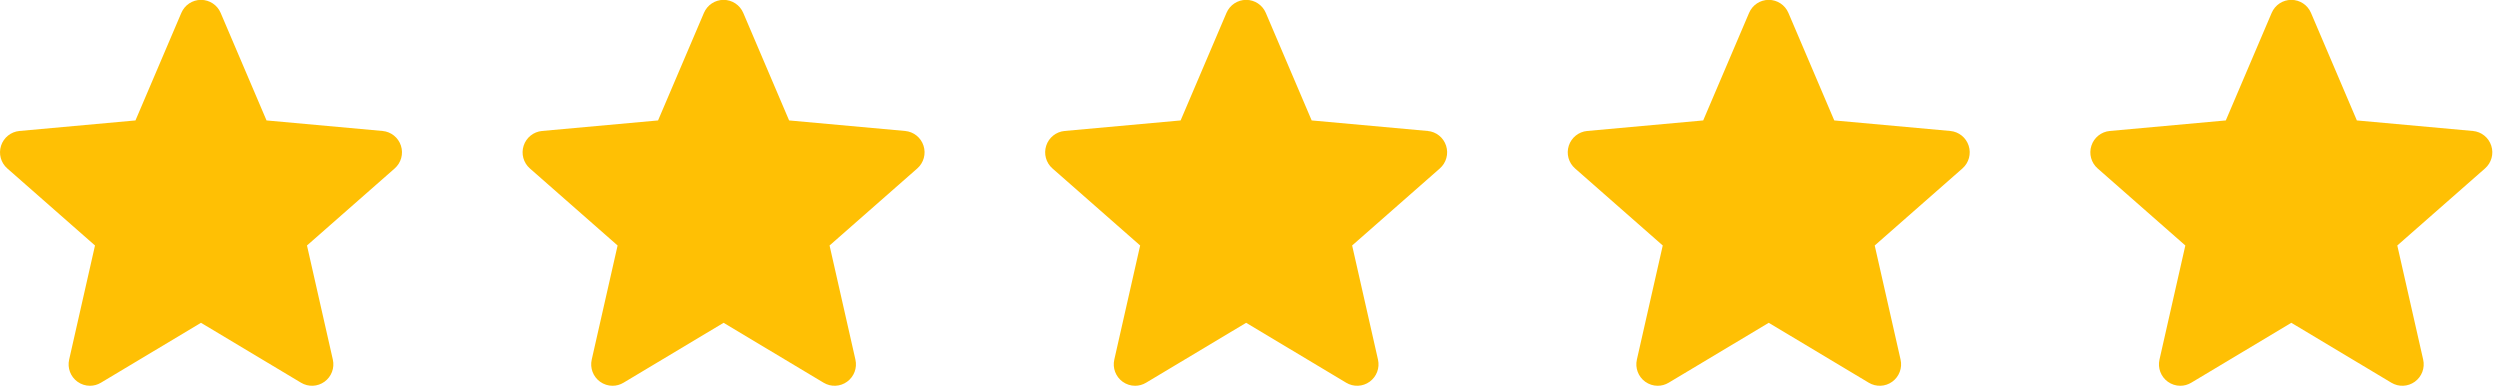
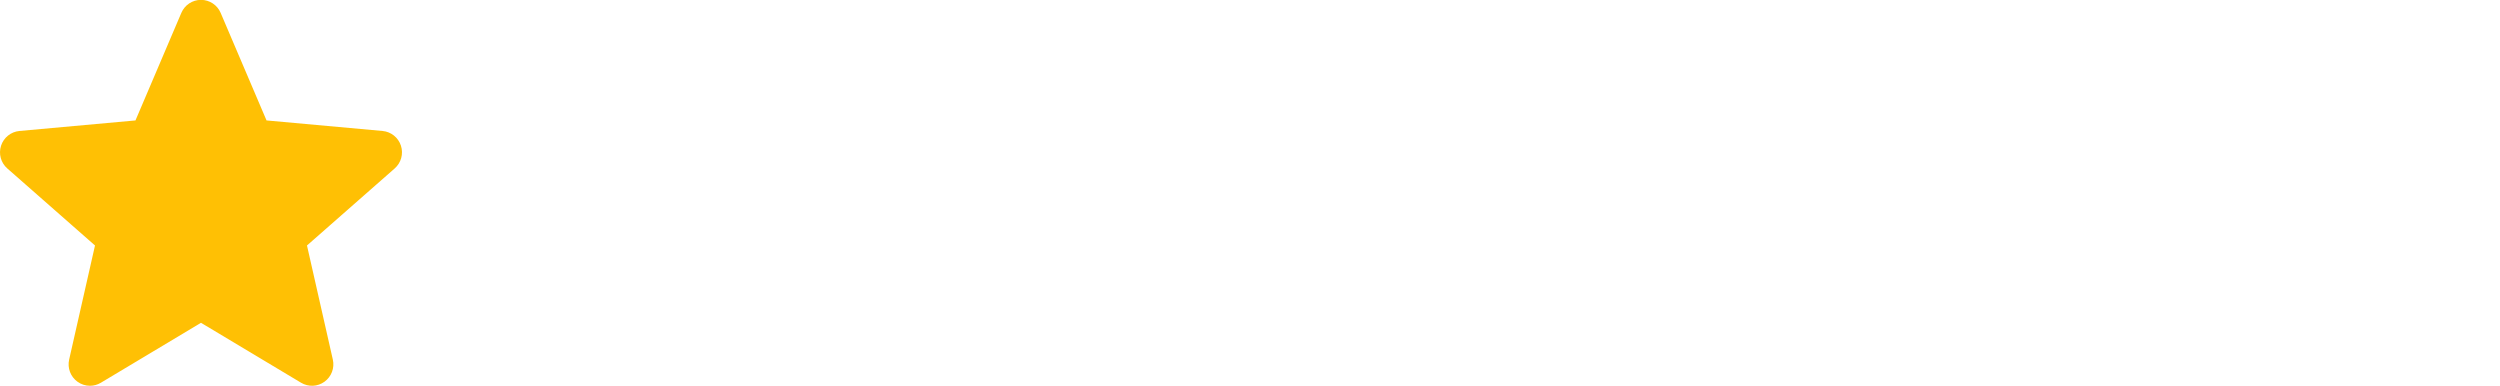
<svg xmlns="http://www.w3.org/2000/svg" width="149" height="23" viewBox="0 0 149 23" fill="none">
  <path d="M23.896 8.684C23.739 8.198 23.309 7.852 22.8 7.806L15.885 7.178L13.15 0.766C12.949 0.296 12.489 -0.008 11.979 -0.008C11.469 -0.008 11.01 0.296 10.808 0.767L8.074 7.178L1.158 7.806C0.65 7.854 0.22 8.198 0.063 8.684C-0.095 9.17 0.051 9.703 0.435 10.039L5.662 14.631L4.121 21.432C4.008 21.932 4.202 22.449 4.616 22.749C4.838 22.91 5.099 22.992 5.362 22.992C5.588 22.992 5.813 22.931 6.014 22.81L11.979 19.239L17.942 22.81C18.378 23.073 18.928 23.049 19.342 22.749C19.756 22.448 19.95 21.931 19.837 21.432L18.296 14.631L23.522 10.04C23.907 9.703 24.054 9.171 23.896 8.684Z" fill="#FFC004" />
-   <path d="M86.187 8.684C86.03 8.198 85.6 7.852 85.091 7.806L78.176 7.178L75.441 0.766C75.24 0.296 74.781 -0.008 74.27 -0.008C73.76 -0.008 73.301 0.296 73.099 0.767L70.365 7.178L63.449 7.806C62.941 7.854 62.511 8.198 62.354 8.684C62.196 9.17 62.342 9.703 62.726 10.039L67.953 14.631L66.412 21.432C66.299 21.932 66.493 22.449 66.907 22.749C67.129 22.91 67.39 22.992 67.653 22.992C67.879 22.992 68.104 22.931 68.305 22.81L74.27 19.239L80.233 22.81C80.669 23.073 81.219 23.049 81.633 22.749C82.047 22.448 82.241 21.931 82.128 21.432L80.587 14.631L85.813 10.04C86.198 9.703 86.345 9.171 86.187 8.684Z" fill="#FFC004" />
-   <path d="M148.48 8.684C148.323 8.198 147.893 7.852 147.384 7.806L140.469 7.178L137.734 0.766C137.533 0.296 137.073 -0.008 136.563 -0.008C136.053 -0.008 135.594 0.296 135.392 0.767L132.658 7.178L125.742 7.806C125.234 7.854 124.804 8.198 124.647 8.684C124.489 9.17 124.635 9.703 125.019 10.039L130.246 14.631L128.705 21.432C128.592 21.932 128.786 22.449 129.2 22.749C129.422 22.91 129.683 22.992 129.946 22.992C130.172 22.992 130.397 22.931 130.598 22.81L136.563 19.239L142.526 22.81C142.962 23.073 143.512 23.049 143.926 22.749C144.34 22.448 144.534 21.931 144.421 21.432L142.879 14.631L148.106 10.04C148.491 9.703 148.638 9.171 148.48 8.684Z" fill="#FFC004" />
-   <path d="M55.042 8.684C54.886 8.198 54.455 7.852 53.946 7.806L47.031 7.178L44.297 0.766C44.095 0.296 43.636 -0.008 43.126 -0.008C42.616 -0.008 42.156 0.296 41.955 0.767L39.22 7.178L32.304 7.806C31.796 7.854 31.367 8.198 31.209 8.684C31.051 9.17 31.197 9.703 31.581 10.039L36.809 14.631L35.267 21.432C35.154 21.932 35.348 22.449 35.762 22.749C35.985 22.91 36.245 22.992 36.508 22.992C36.735 22.992 36.959 22.931 37.161 22.81L43.126 19.239L49.088 22.81C49.525 23.073 50.075 23.049 50.488 22.749C50.902 22.448 51.096 21.931 50.983 21.432L49.442 14.631L54.669 10.04C55.053 9.703 55.2 9.171 55.042 8.684Z" fill="#FFC004" />
-   <path d="M117.333 8.684C117.176 8.198 116.746 7.852 116.237 7.806L109.322 7.178L106.588 0.766C106.386 0.296 105.927 -0.008 105.417 -0.008C104.907 -0.008 104.447 0.296 104.246 0.767L101.511 7.178L94.595 7.806C94.087 7.854 93.658 8.198 93.5 8.684C93.342 9.17 93.488 9.703 93.873 10.039L99.1 14.631L97.558 21.432C97.445 21.932 97.639 22.449 98.053 22.749C98.276 22.91 98.537 22.992 98.799 22.992C99.026 22.992 99.25 22.931 99.452 22.81L105.417 19.239L111.379 22.81C111.816 23.073 112.366 23.049 112.779 22.749C113.193 22.448 113.387 21.931 113.274 21.432L111.733 14.631L116.96 10.04C117.344 9.703 117.491 9.171 117.333 8.684Z" fill="#FFC004" />
</svg>